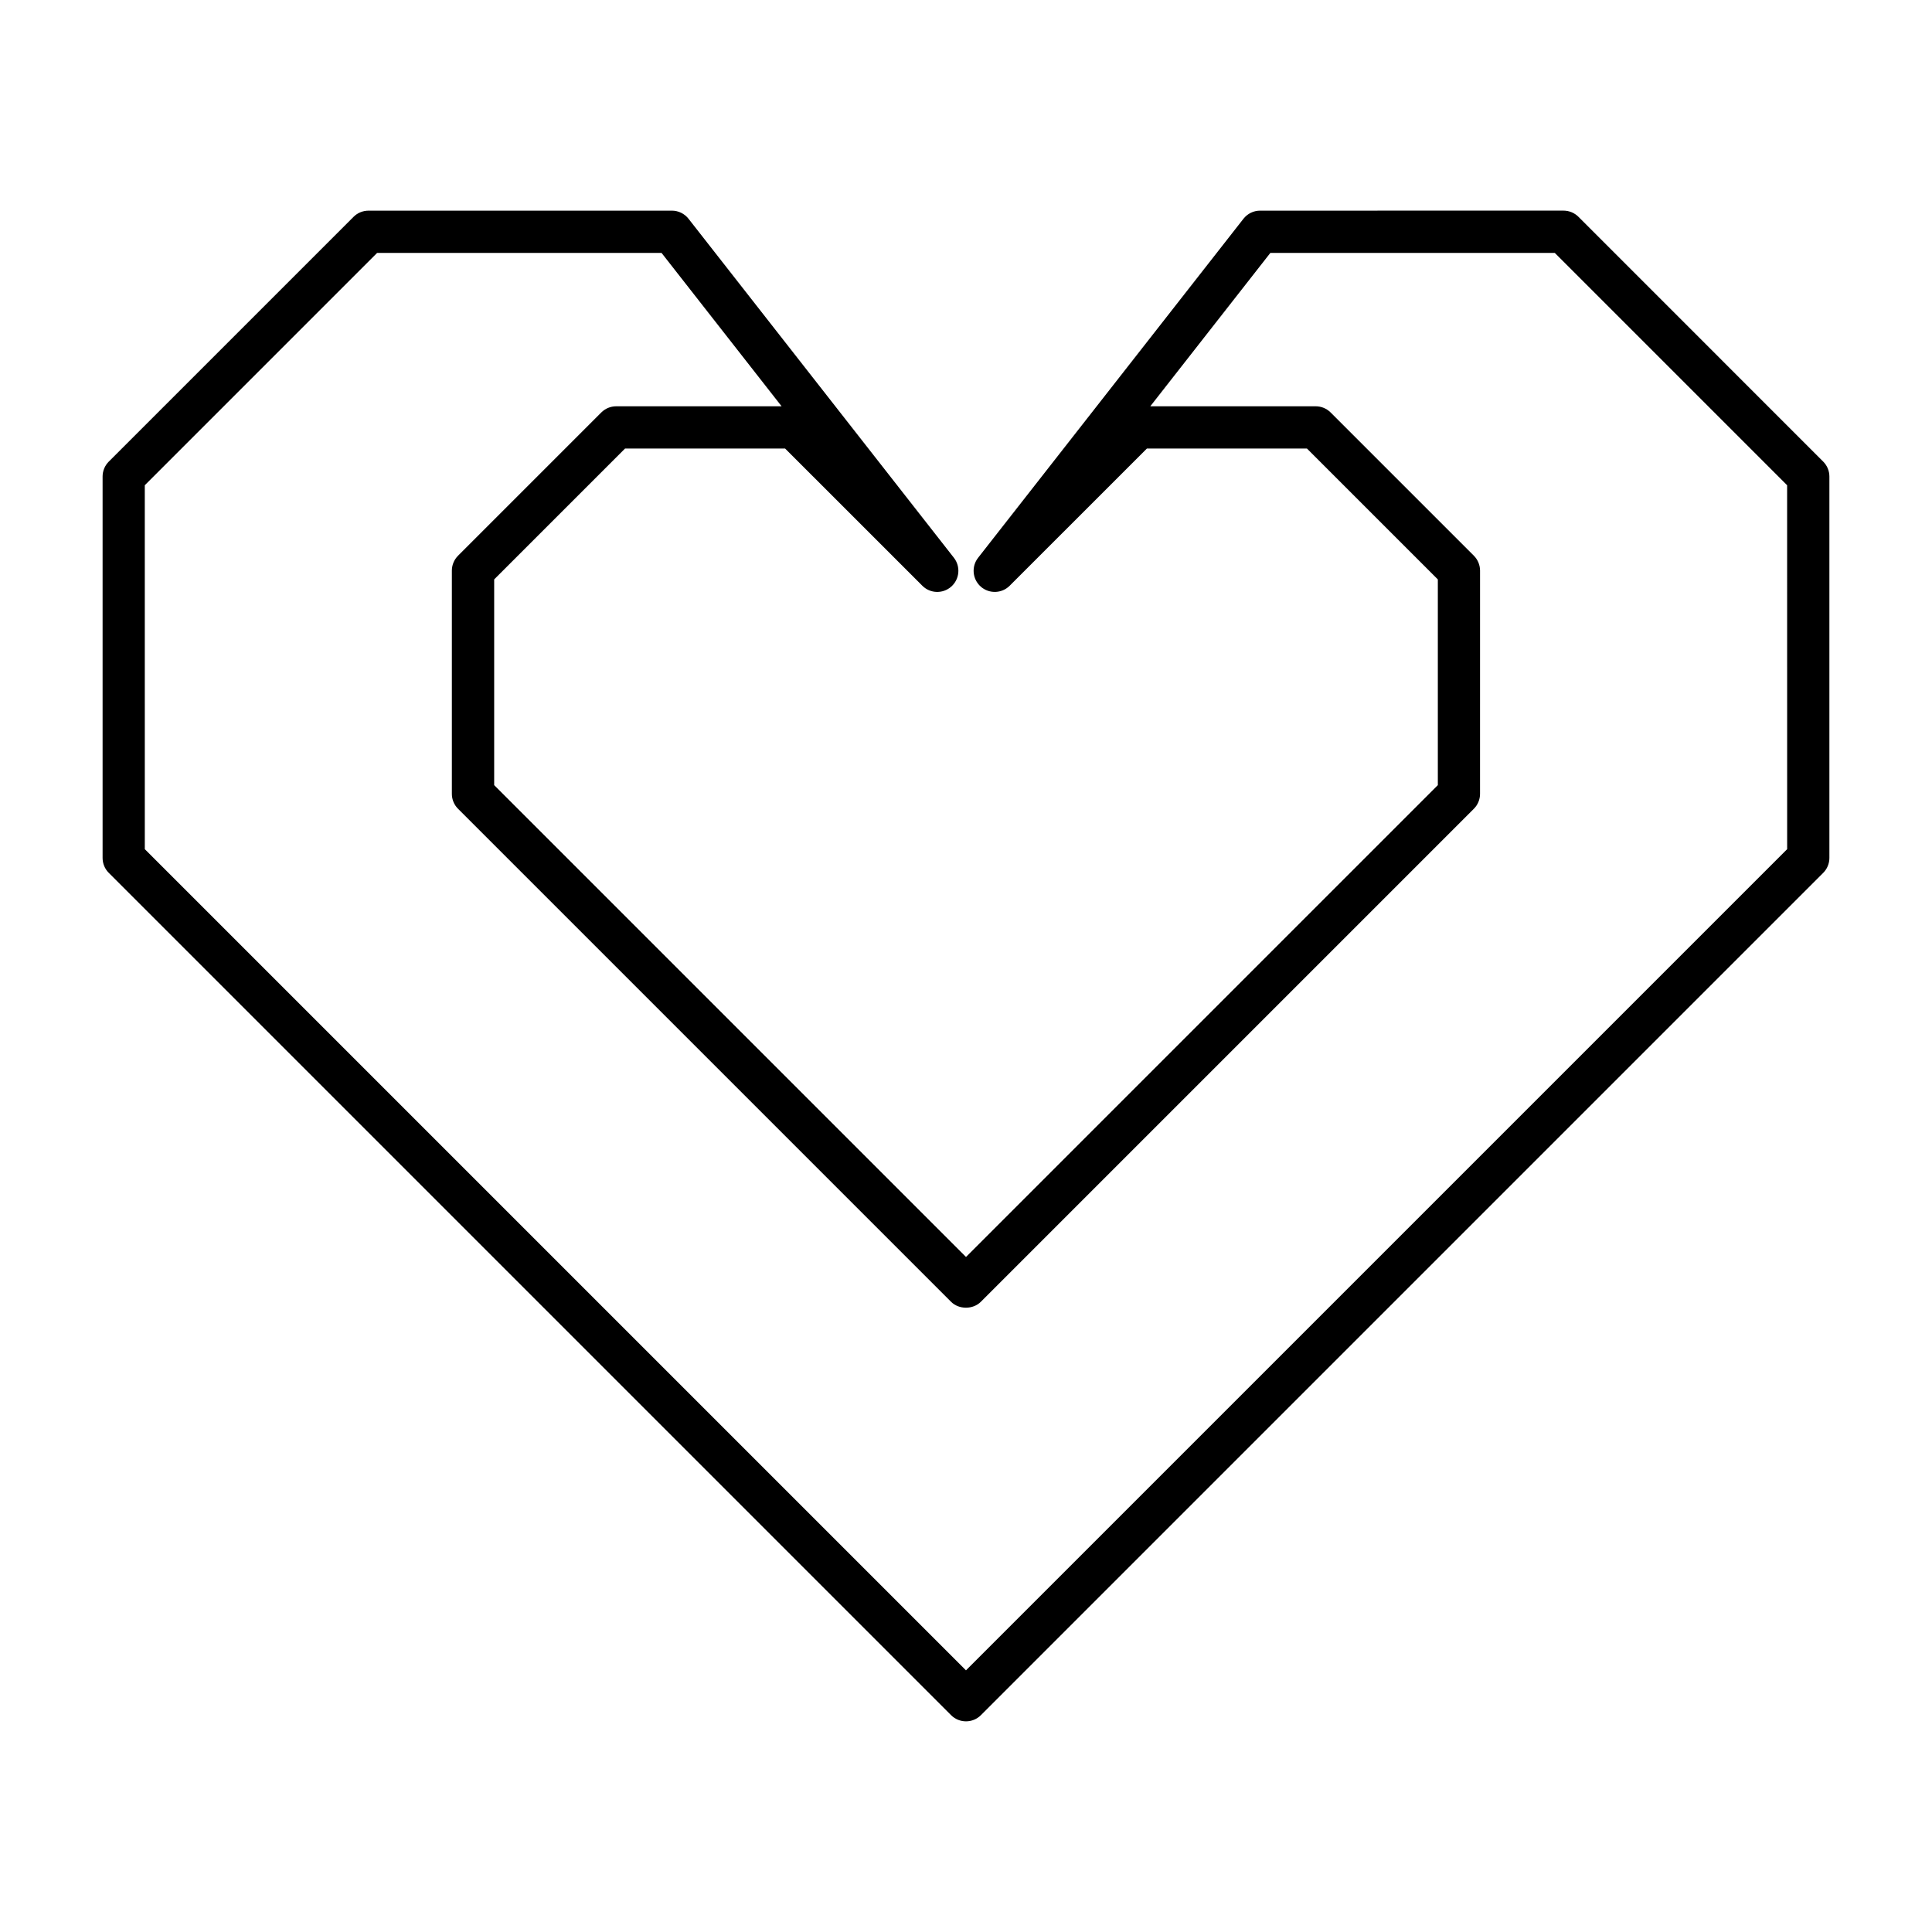
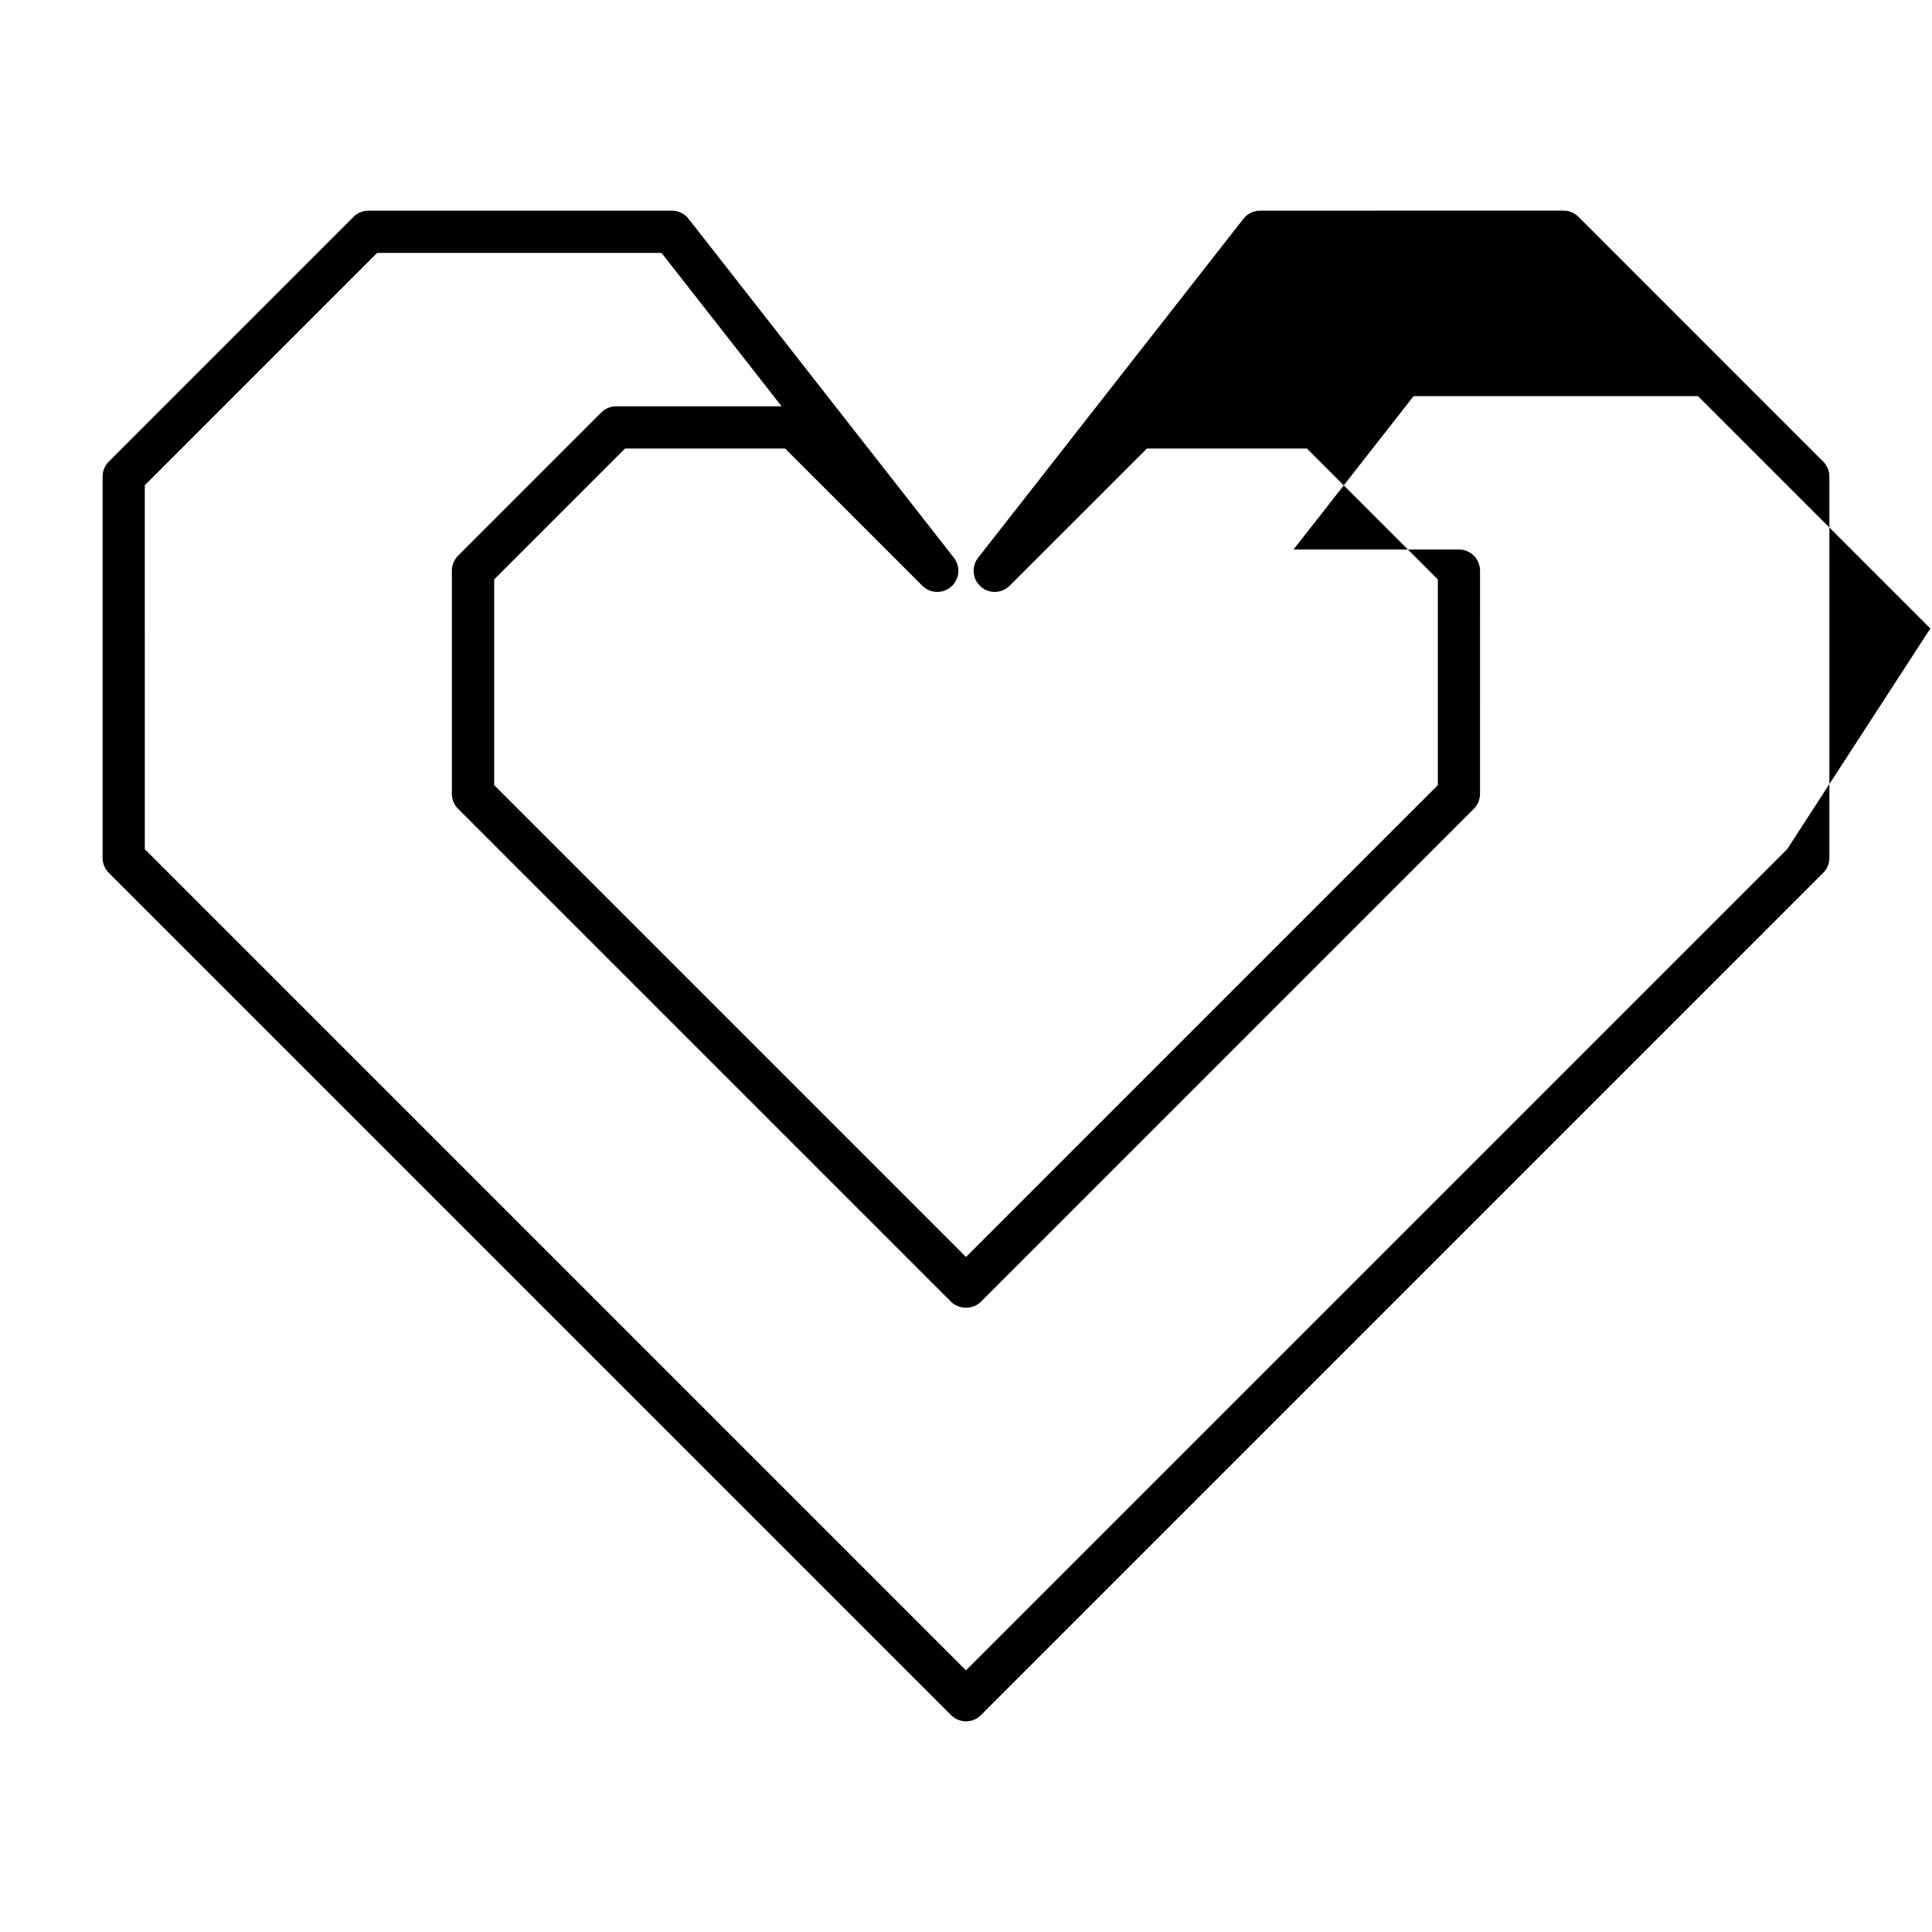
<svg xmlns="http://www.w3.org/2000/svg" fill="#000000" width="800px" height="800px" version="1.1" viewBox="144 144 512 512">
-   <path d="m562.31 201.46c-1.051-1.051-2.473-1.641-3.957-1.641l-80.414 0.004c-1.723 0-3.348 0.793-4.41 2.148l-70.32 89.844c-1.824 2.328-1.516 5.676 0.695 7.641 2.219 1.961 5.574 1.863 7.672-0.23l36.359-36.355h42.426l34.68 34.68v54.523l-125.04 125.04-125.04-125.04v-54.523l34.68-34.68h42.426l36.359 36.355c2.094 2.098 5.453 2.195 7.668 0.23 2.215-1.961 2.519-5.312 0.699-7.641l-70.328-89.844c-1.062-1.355-2.688-2.148-4.41-2.148l-80.41 0.004c-1.484 0-2.906 0.59-3.957 1.641l-64.859 64.859c-1.051 1.051-1.641 2.473-1.641 3.957v101.08c0 1.484 0.59 2.906 1.641 3.957l223.21 223.21c1.094 1.094 2.527 1.641 3.961 1.641s2.863-0.547 3.957-1.641l223.21-223.21c1.051-1.051 1.641-2.473 1.641-3.957v-101.08c0-1.484-0.59-2.906-1.641-3.957zm55.305 167.58-217.62 217.62-217.62-217.62-0.004-96.445 61.578-61.578h75.363l31.82 40.652h-43.828c-1.484 0-2.91 0.59-3.957 1.641l-37.957 37.957c-1.051 1.051-1.641 2.473-1.641 3.957v59.16c0 1.484 0.59 2.906 1.641 3.957l130.64 130.64c2.098 2.098 5.816 2.098 7.914 0l130.64-130.64c1.051-1.051 1.641-2.473 1.641-3.957l0.004-59.16c0-1.484-0.59-2.906-1.641-3.957l-37.957-37.957c-1.051-1.051-2.473-1.641-3.957-1.641h-43.832l31.82-40.652h75.367l61.578 61.578z" />
+   <path d="m562.31 201.46c-1.051-1.051-2.473-1.641-3.957-1.641l-80.414 0.004c-1.723 0-3.348 0.793-4.41 2.148l-70.32 89.844c-1.824 2.328-1.516 5.676 0.695 7.641 2.219 1.961 5.574 1.863 7.672-0.23l36.359-36.355h42.426l34.68 34.68v54.523l-125.04 125.04-125.04-125.04v-54.523l34.68-34.68h42.426l36.359 36.355c2.094 2.098 5.453 2.195 7.668 0.23 2.215-1.961 2.519-5.312 0.699-7.641l-70.328-89.844c-1.062-1.355-2.688-2.148-4.41-2.148l-80.41 0.004c-1.484 0-2.906 0.59-3.957 1.641l-64.859 64.859c-1.051 1.051-1.641 2.473-1.641 3.957v101.08c0 1.484 0.59 2.906 1.641 3.957l223.21 223.21c1.094 1.094 2.527 1.641 3.961 1.641s2.863-0.547 3.957-1.641l223.21-223.21c1.051-1.051 1.641-2.473 1.641-3.957v-101.08c0-1.484-0.59-2.906-1.641-3.957zm55.305 167.58-217.62 217.62-217.62-217.62-0.004-96.445 61.578-61.578h75.363l31.82 40.652h-43.828c-1.484 0-2.91 0.59-3.957 1.641l-37.957 37.957c-1.051 1.051-1.641 2.473-1.641 3.957v59.16c0 1.484 0.59 2.906 1.641 3.957l130.64 130.64c2.098 2.098 5.816 2.098 7.914 0l130.64-130.64c1.051-1.051 1.641-2.473 1.641-3.957l0.004-59.16c0-1.484-0.59-2.906-1.641-3.957c-1.051-1.051-2.473-1.641-3.957-1.641h-43.832l31.82-40.652h75.367l61.578 61.578z" />
</svg>